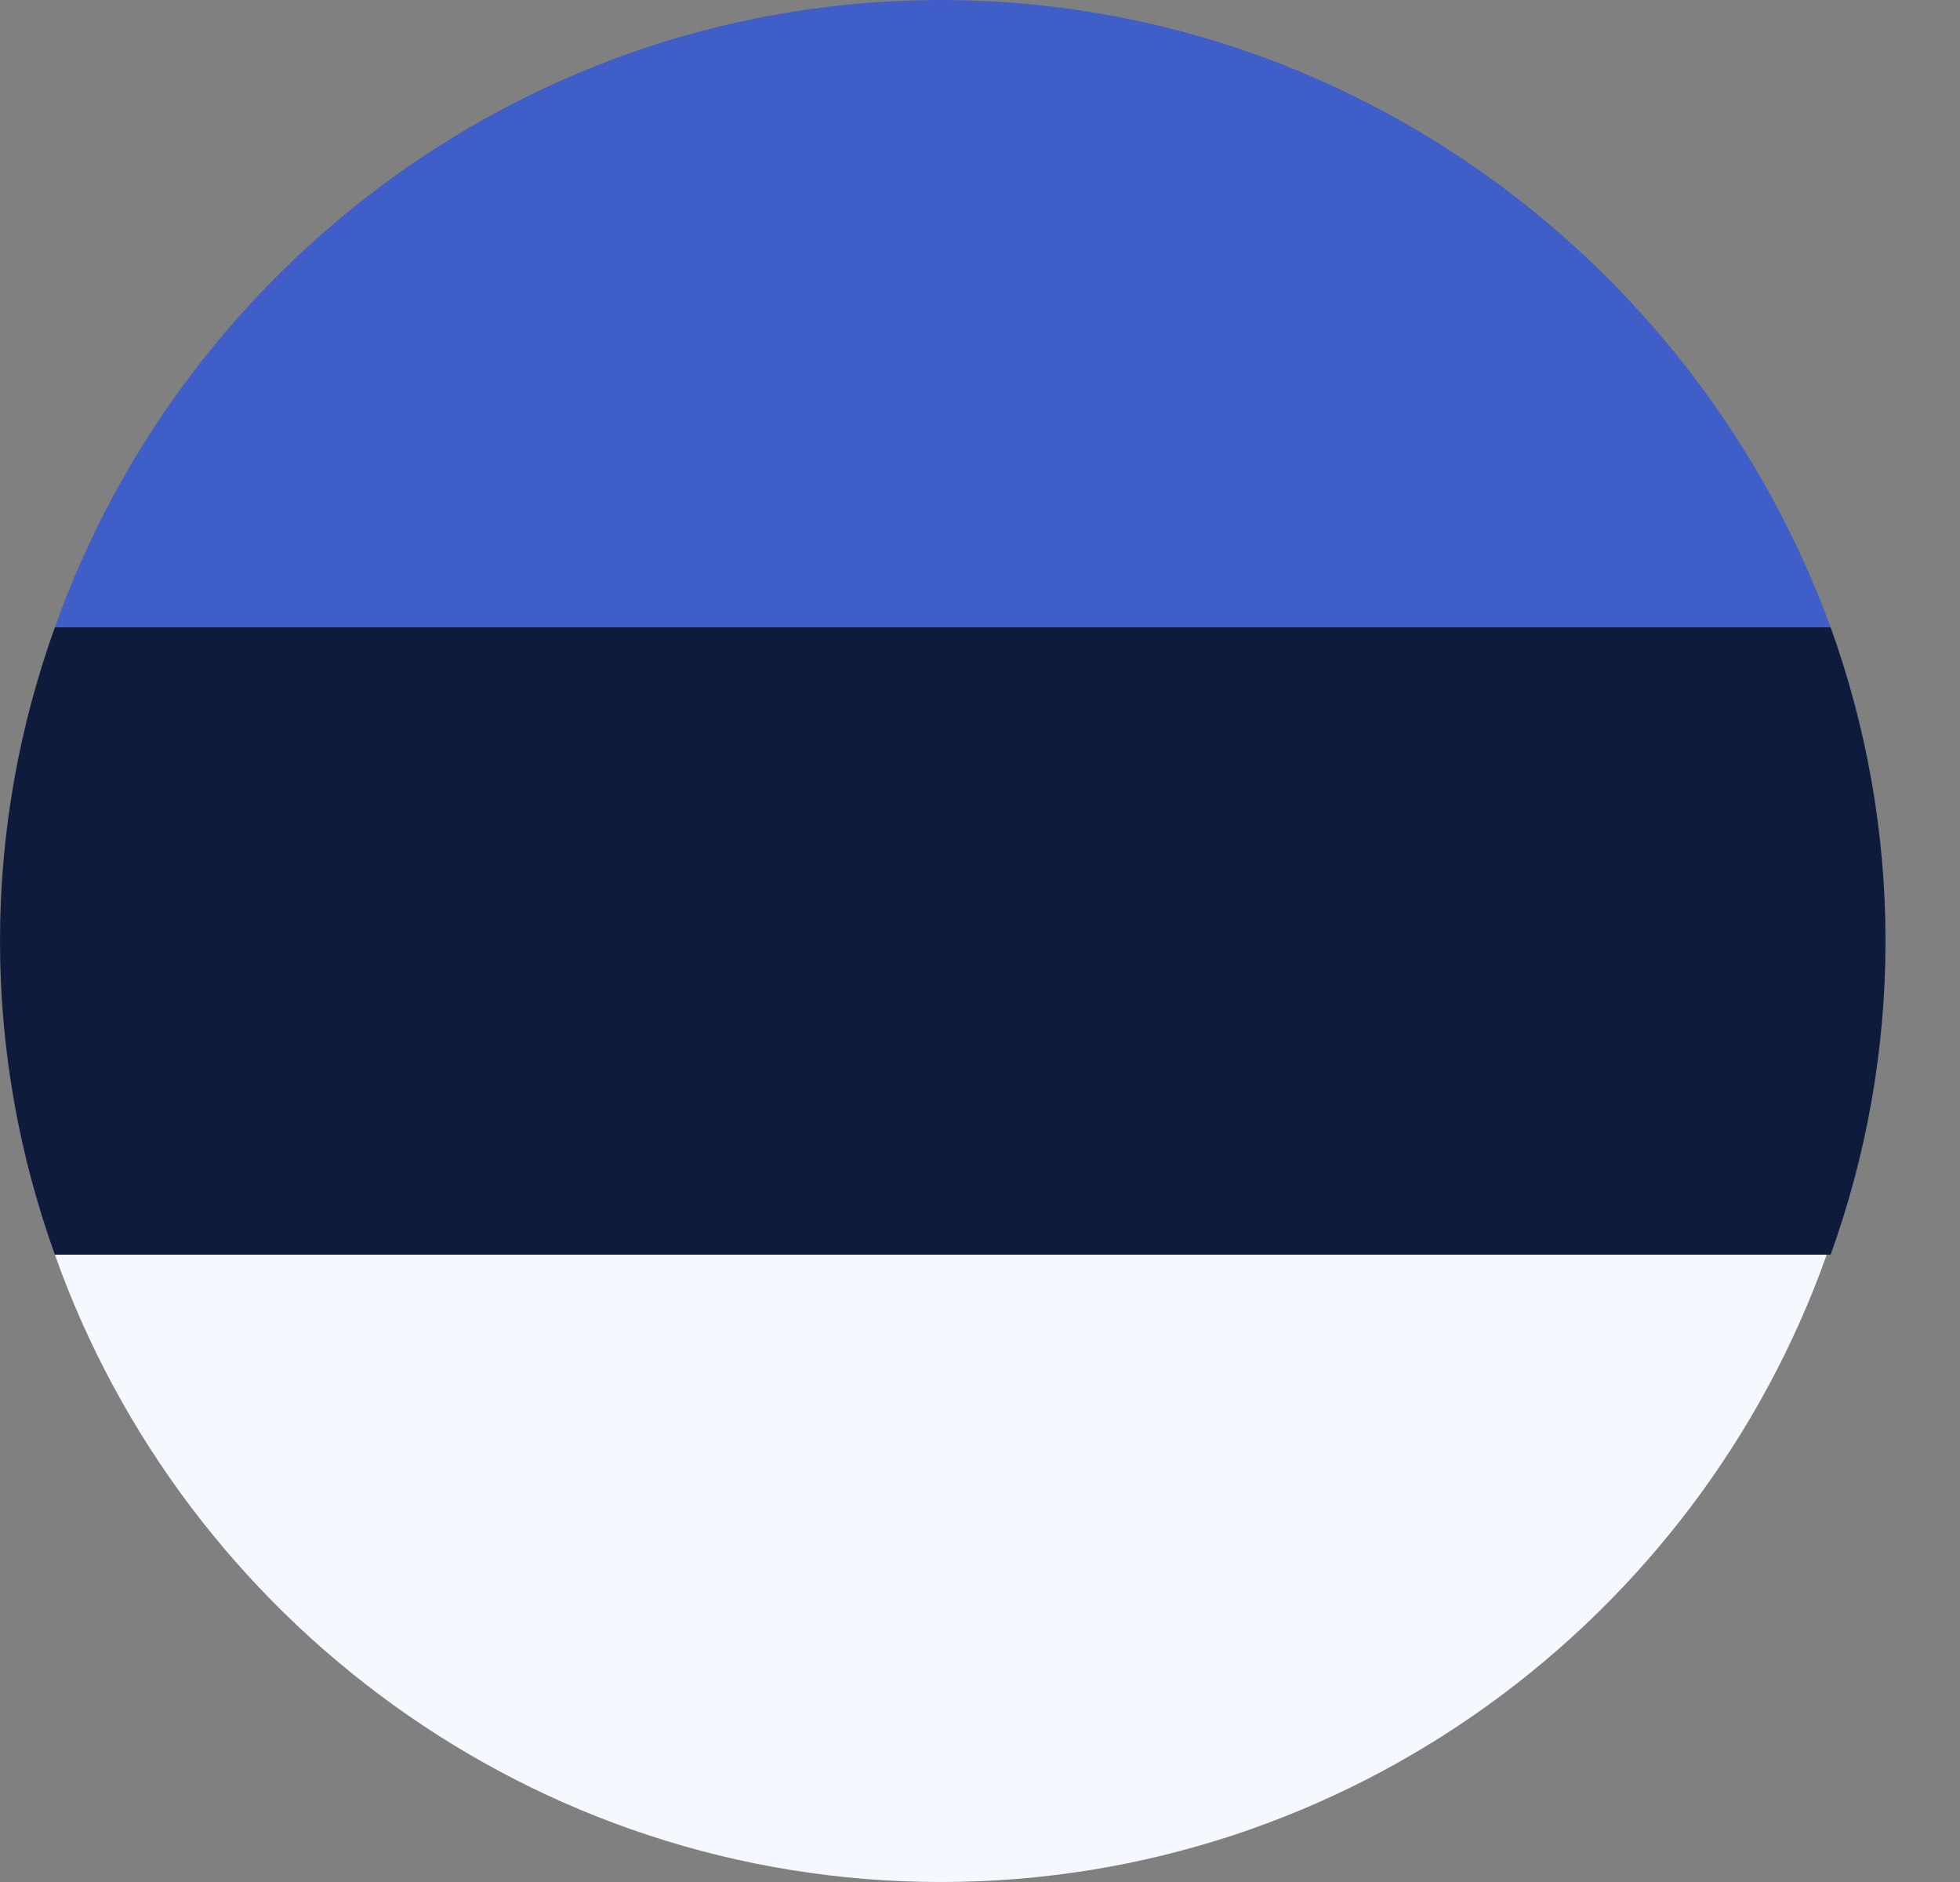
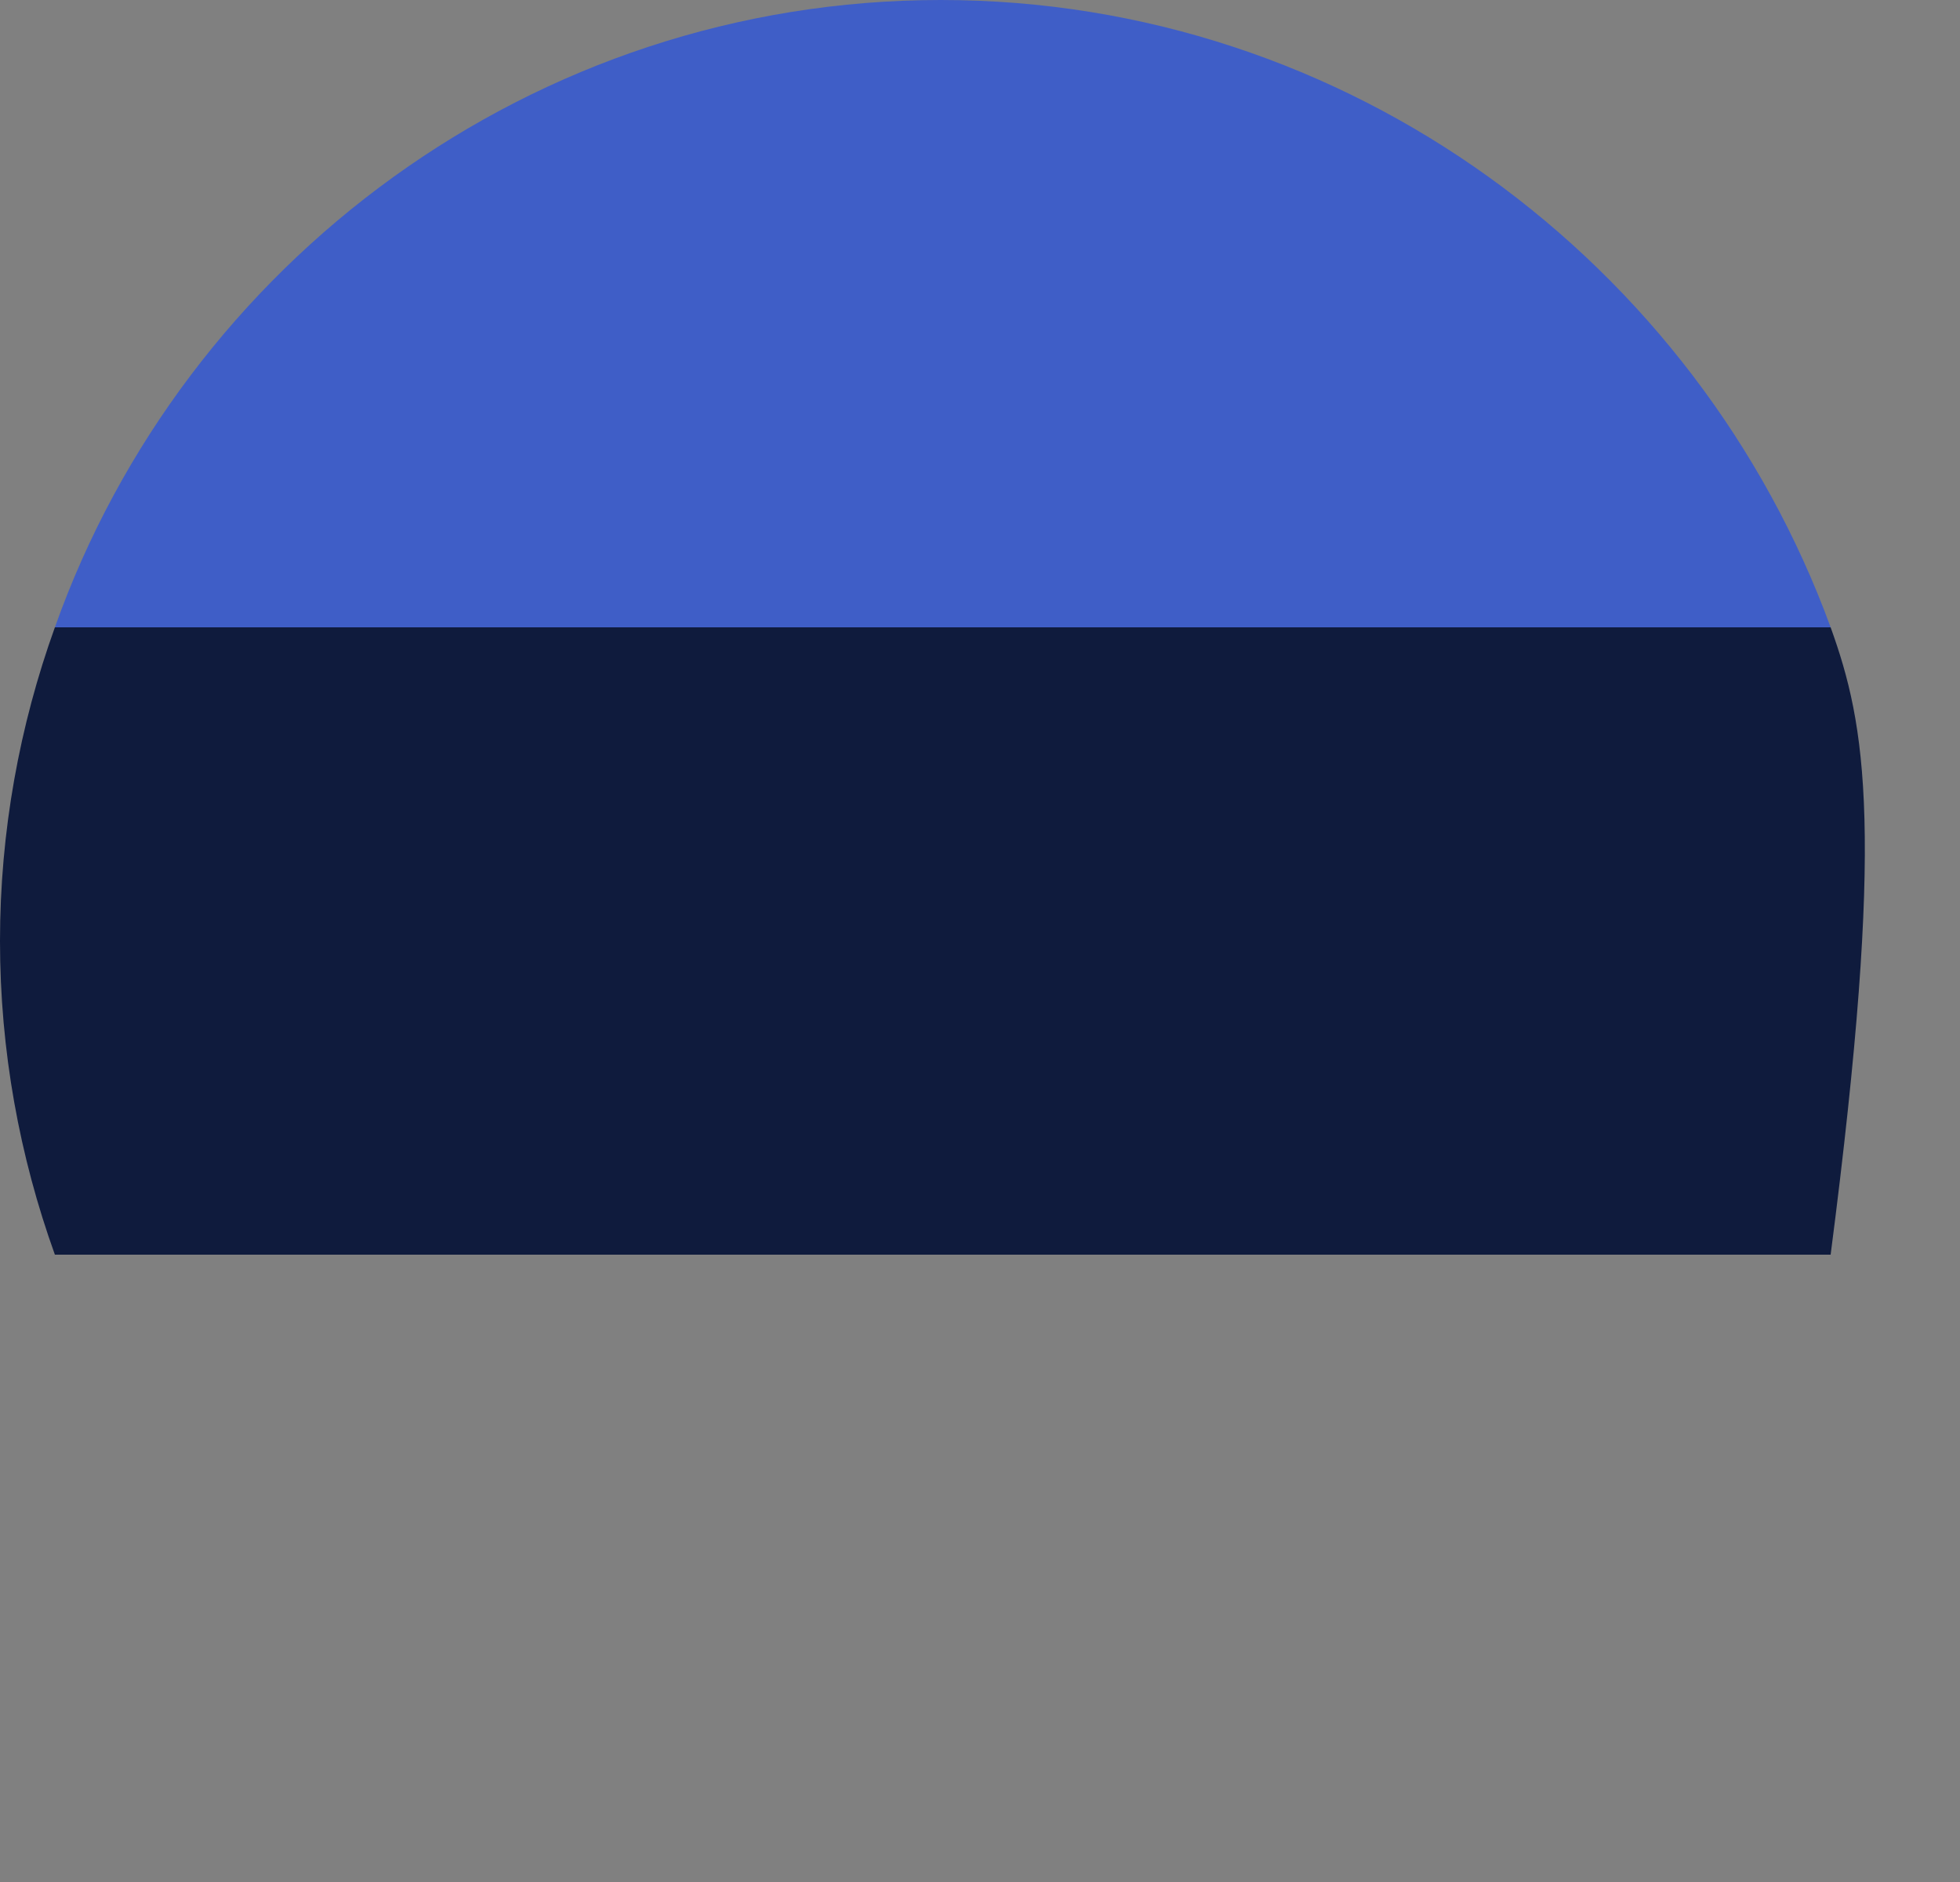
<svg xmlns="http://www.w3.org/2000/svg" width="25" height="24" viewBox="0 0 25 24" fill="none">
  <rect x="0" y="0" width="25" height="24" fill="#808080" stroke="none" />
  <path d="M0.7 8H23.35C21.65 3.35 17.2 0 12 0C6.8 0 2.35 3.35 0.7 8Z" fill="#3F5EC7" />
-   <path d="M0.7 8C0.25 9.25 0 10.6 0 12C0 13.4 0.25 14.75 0.7 16H23.35C23.8 14.75 24.05 13.4 24.05 12C24.05 10.6 23.8 9.25 23.35 8H0.7Z" fill="#0F1B3D" />
-   <path d="M23.3 16H0.7C2.35 20.65 6.8 24 12 24C17.2 24 21.65 20.65 23.3 16Z" fill="#F5F8FF" />
+   <path d="M0.7 8C0.25 9.25 0 10.6 0 12C0 13.4 0.25 14.75 0.7 16H23.35C24.05 10.6 23.8 9.25 23.35 8H0.7Z" fill="#0F1B3D" />
</svg>